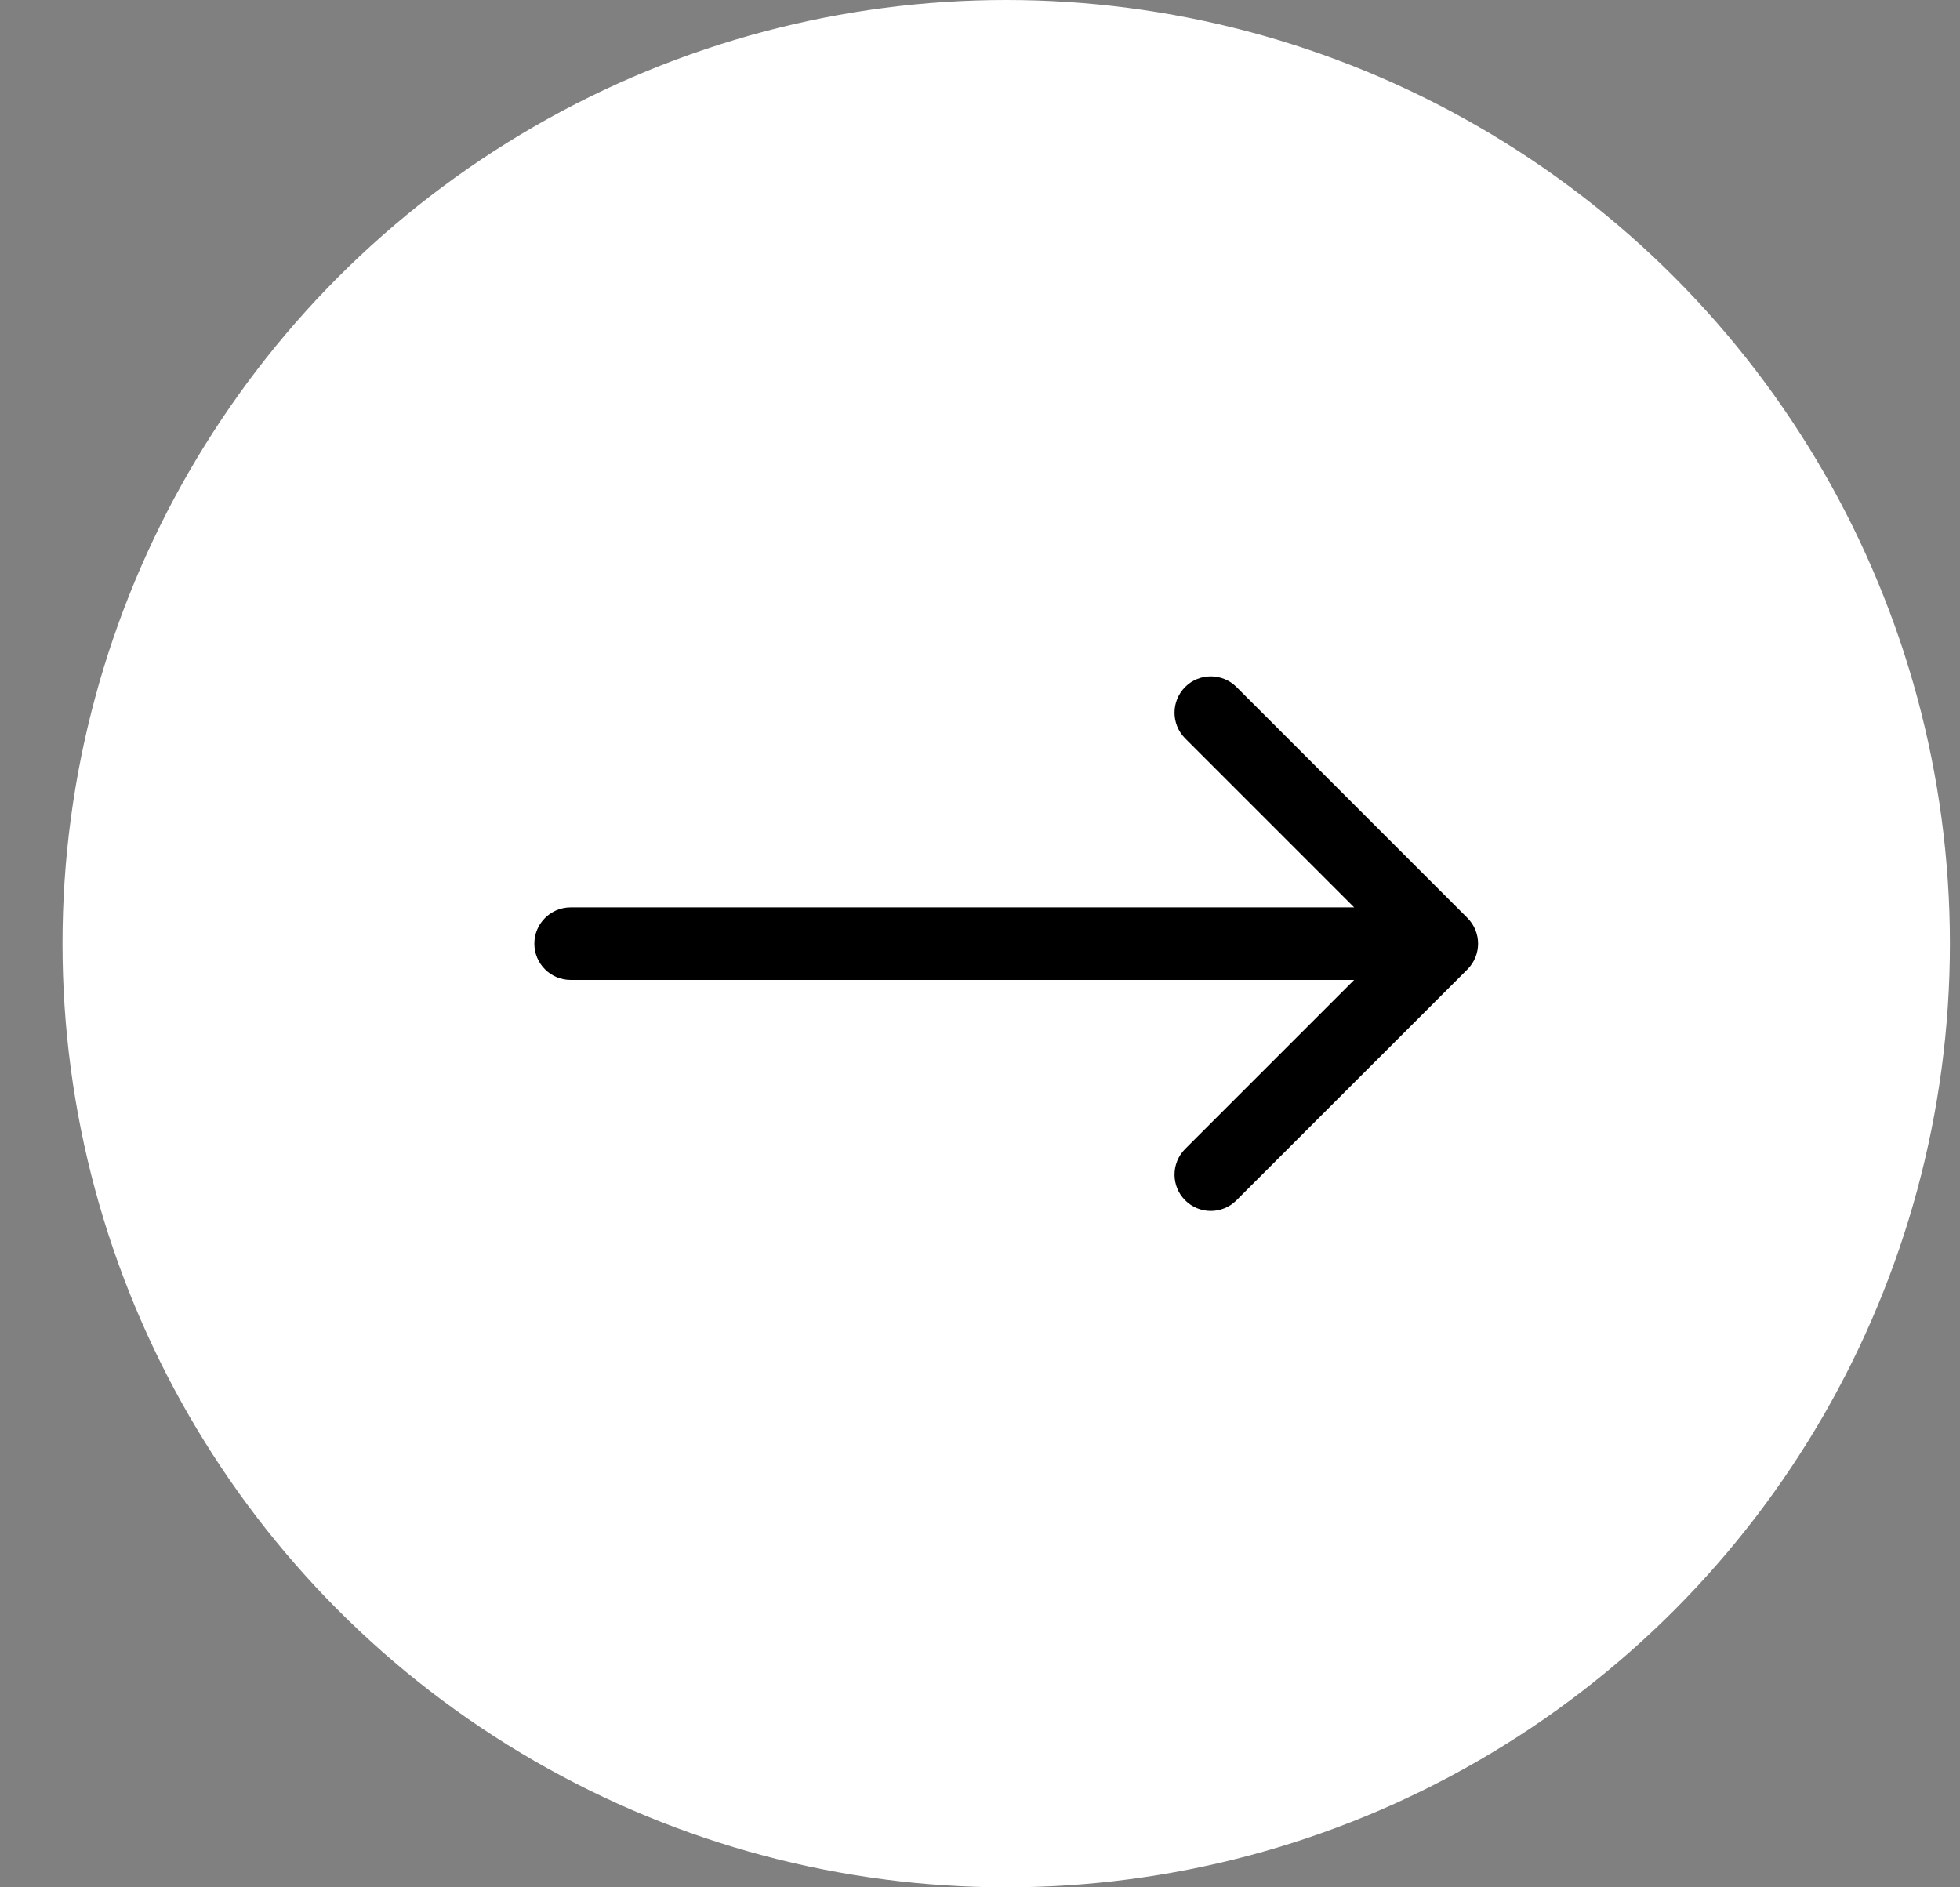
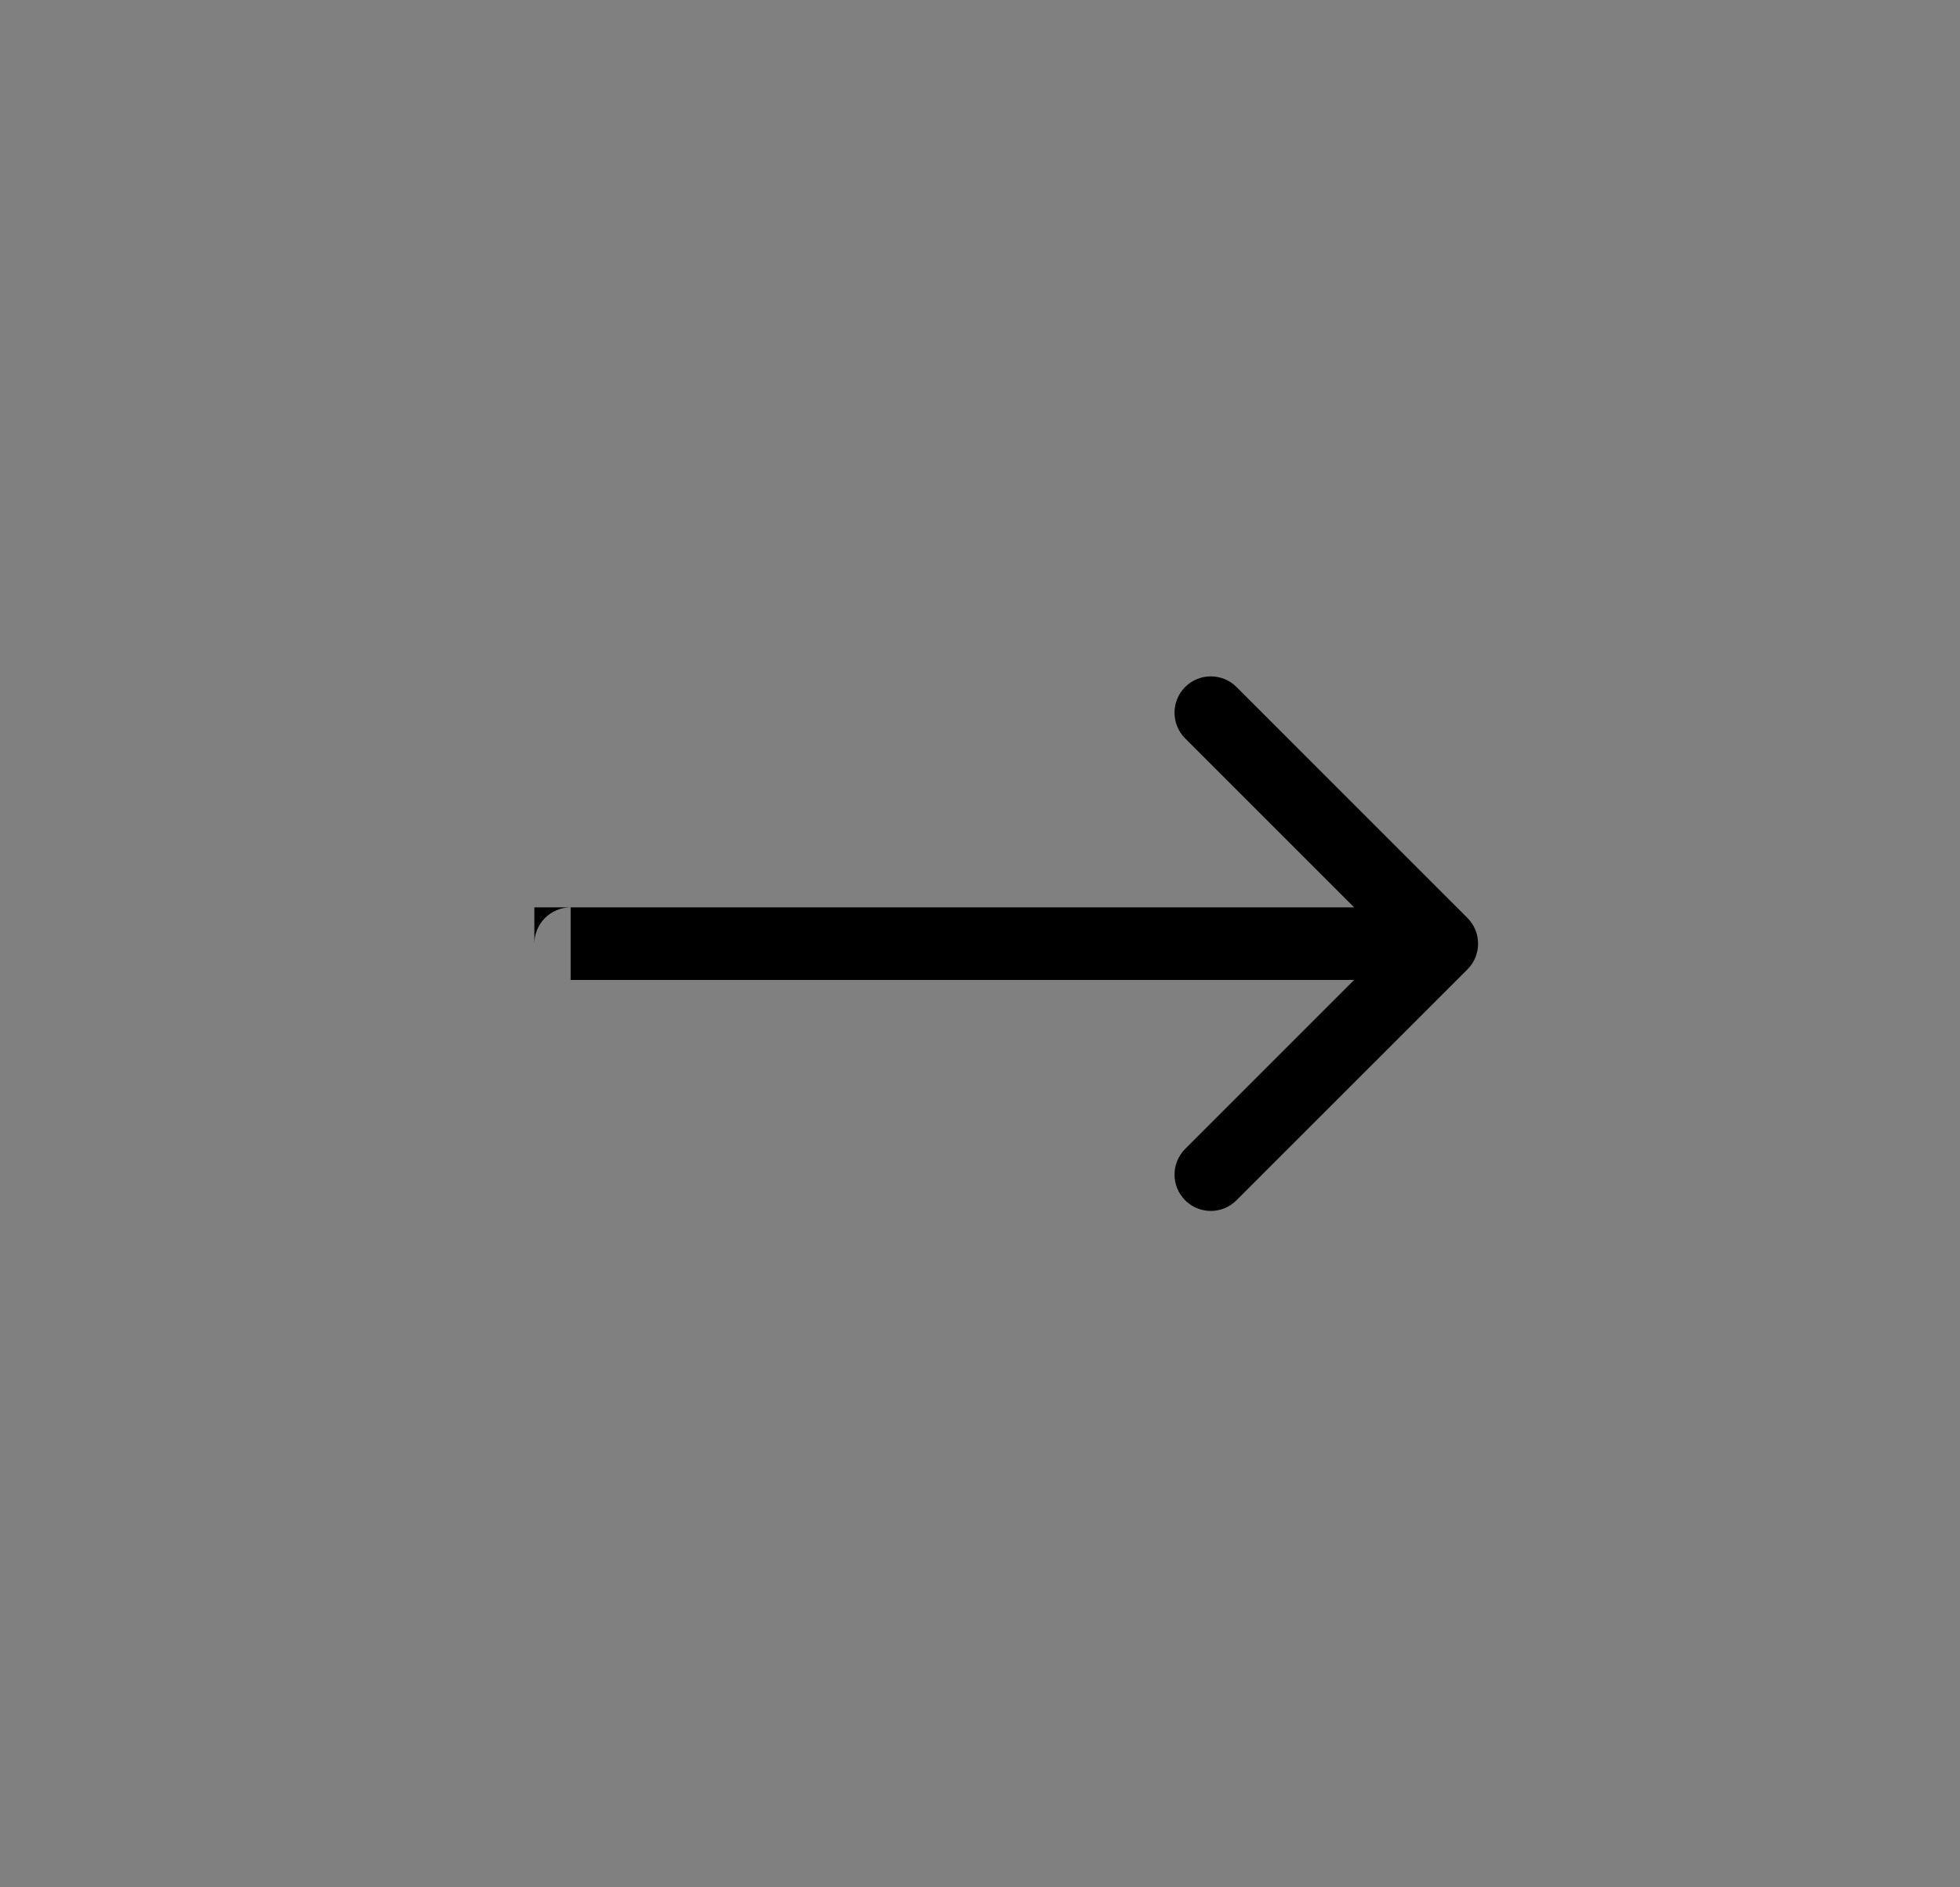
<svg xmlns="http://www.w3.org/2000/svg" width="27" height="26" viewBox="0 0 27 26" fill="none">
  <rect x="0" y="0" width="27" height="26" fill="#808080" stroke="none" />
-   <circle cx="13.861" cy="13" r="13" fill="white" />
-   <path d="M7.861 12.5C7.585 12.5 7.361 12.724 7.361 13C7.361 13.276 7.585 13.5 7.861 13.5V12.5ZM20.215 13.354C20.41 13.158 20.41 12.842 20.215 12.646L17.033 9.464C16.838 9.269 16.521 9.269 16.326 9.464C16.131 9.66 16.131 9.976 16.326 10.172L19.154 13L16.326 15.828C16.131 16.024 16.131 16.34 16.326 16.535C16.521 16.731 16.838 16.731 17.033 16.535L20.215 13.354ZM7.861 13.5H19.861V12.5H7.861V13.5Z" fill="black" />
+   <path d="M7.861 12.5C7.585 12.5 7.361 12.724 7.361 13V12.5ZM20.215 13.354C20.41 13.158 20.41 12.842 20.215 12.646L17.033 9.464C16.838 9.269 16.521 9.269 16.326 9.464C16.131 9.66 16.131 9.976 16.326 10.172L19.154 13L16.326 15.828C16.131 16.024 16.131 16.34 16.326 16.535C16.521 16.731 16.838 16.731 17.033 16.535L20.215 13.354ZM7.861 13.5H19.861V12.5H7.861V13.5Z" fill="black" />
</svg>